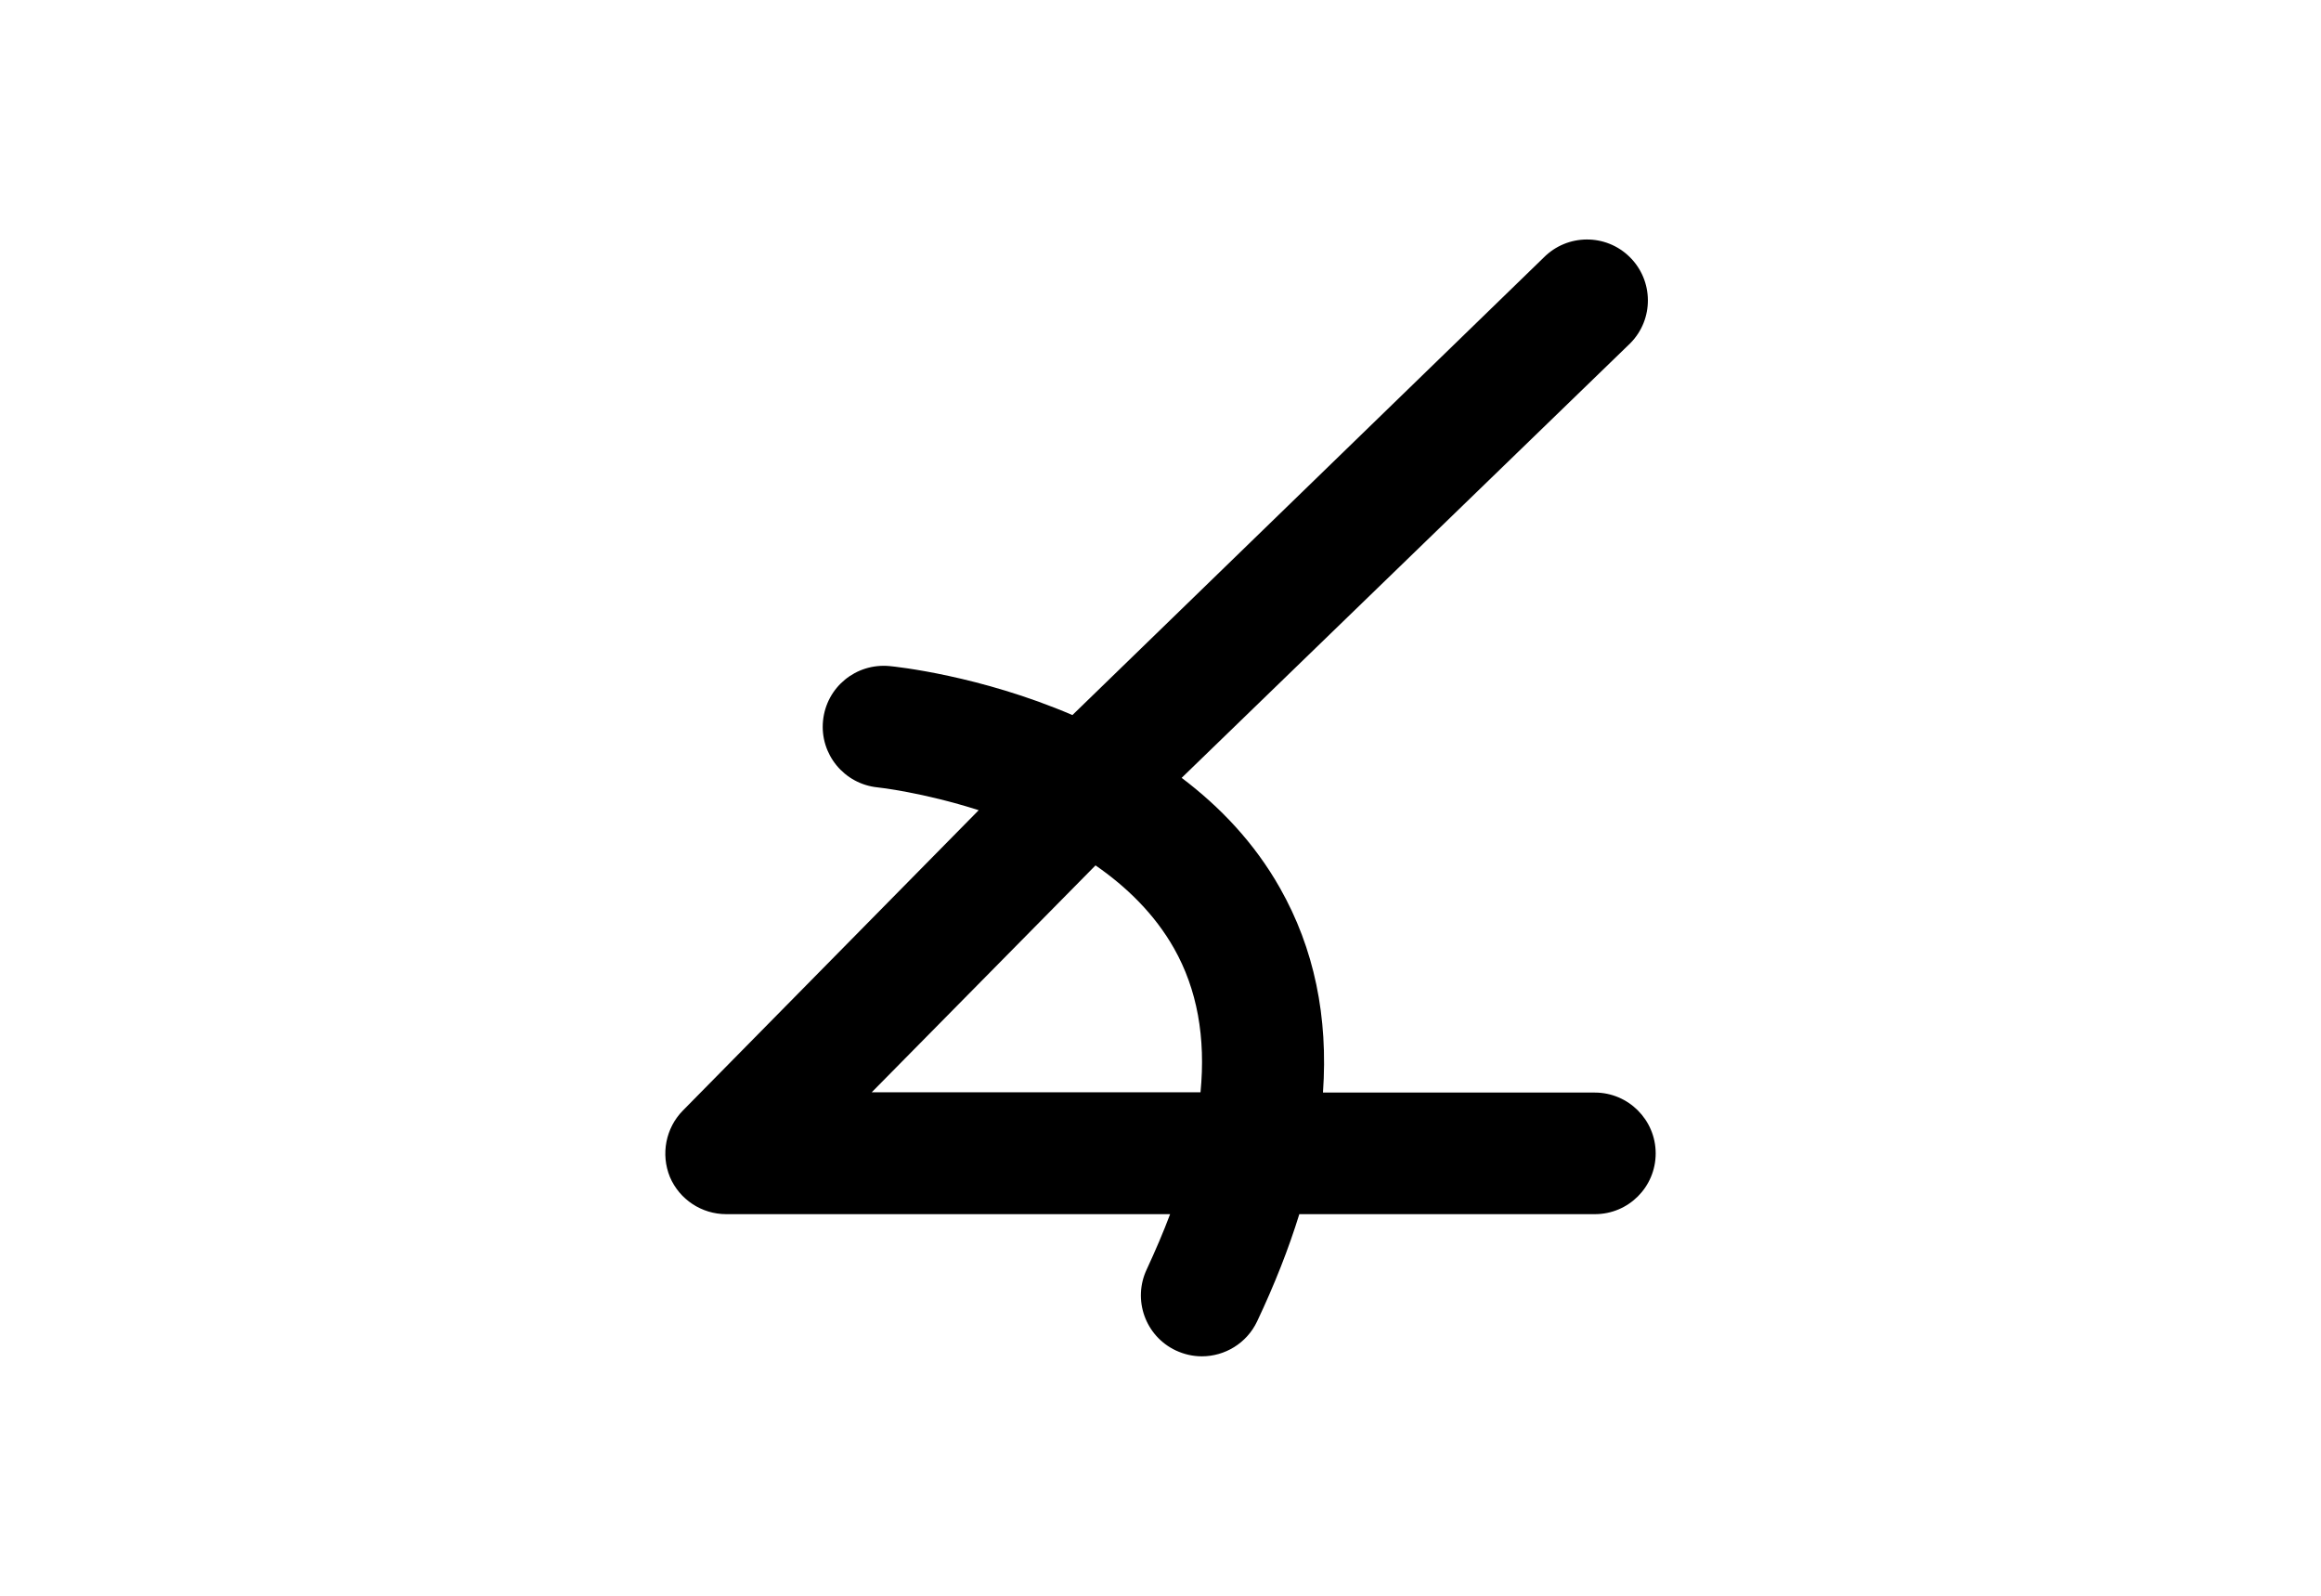
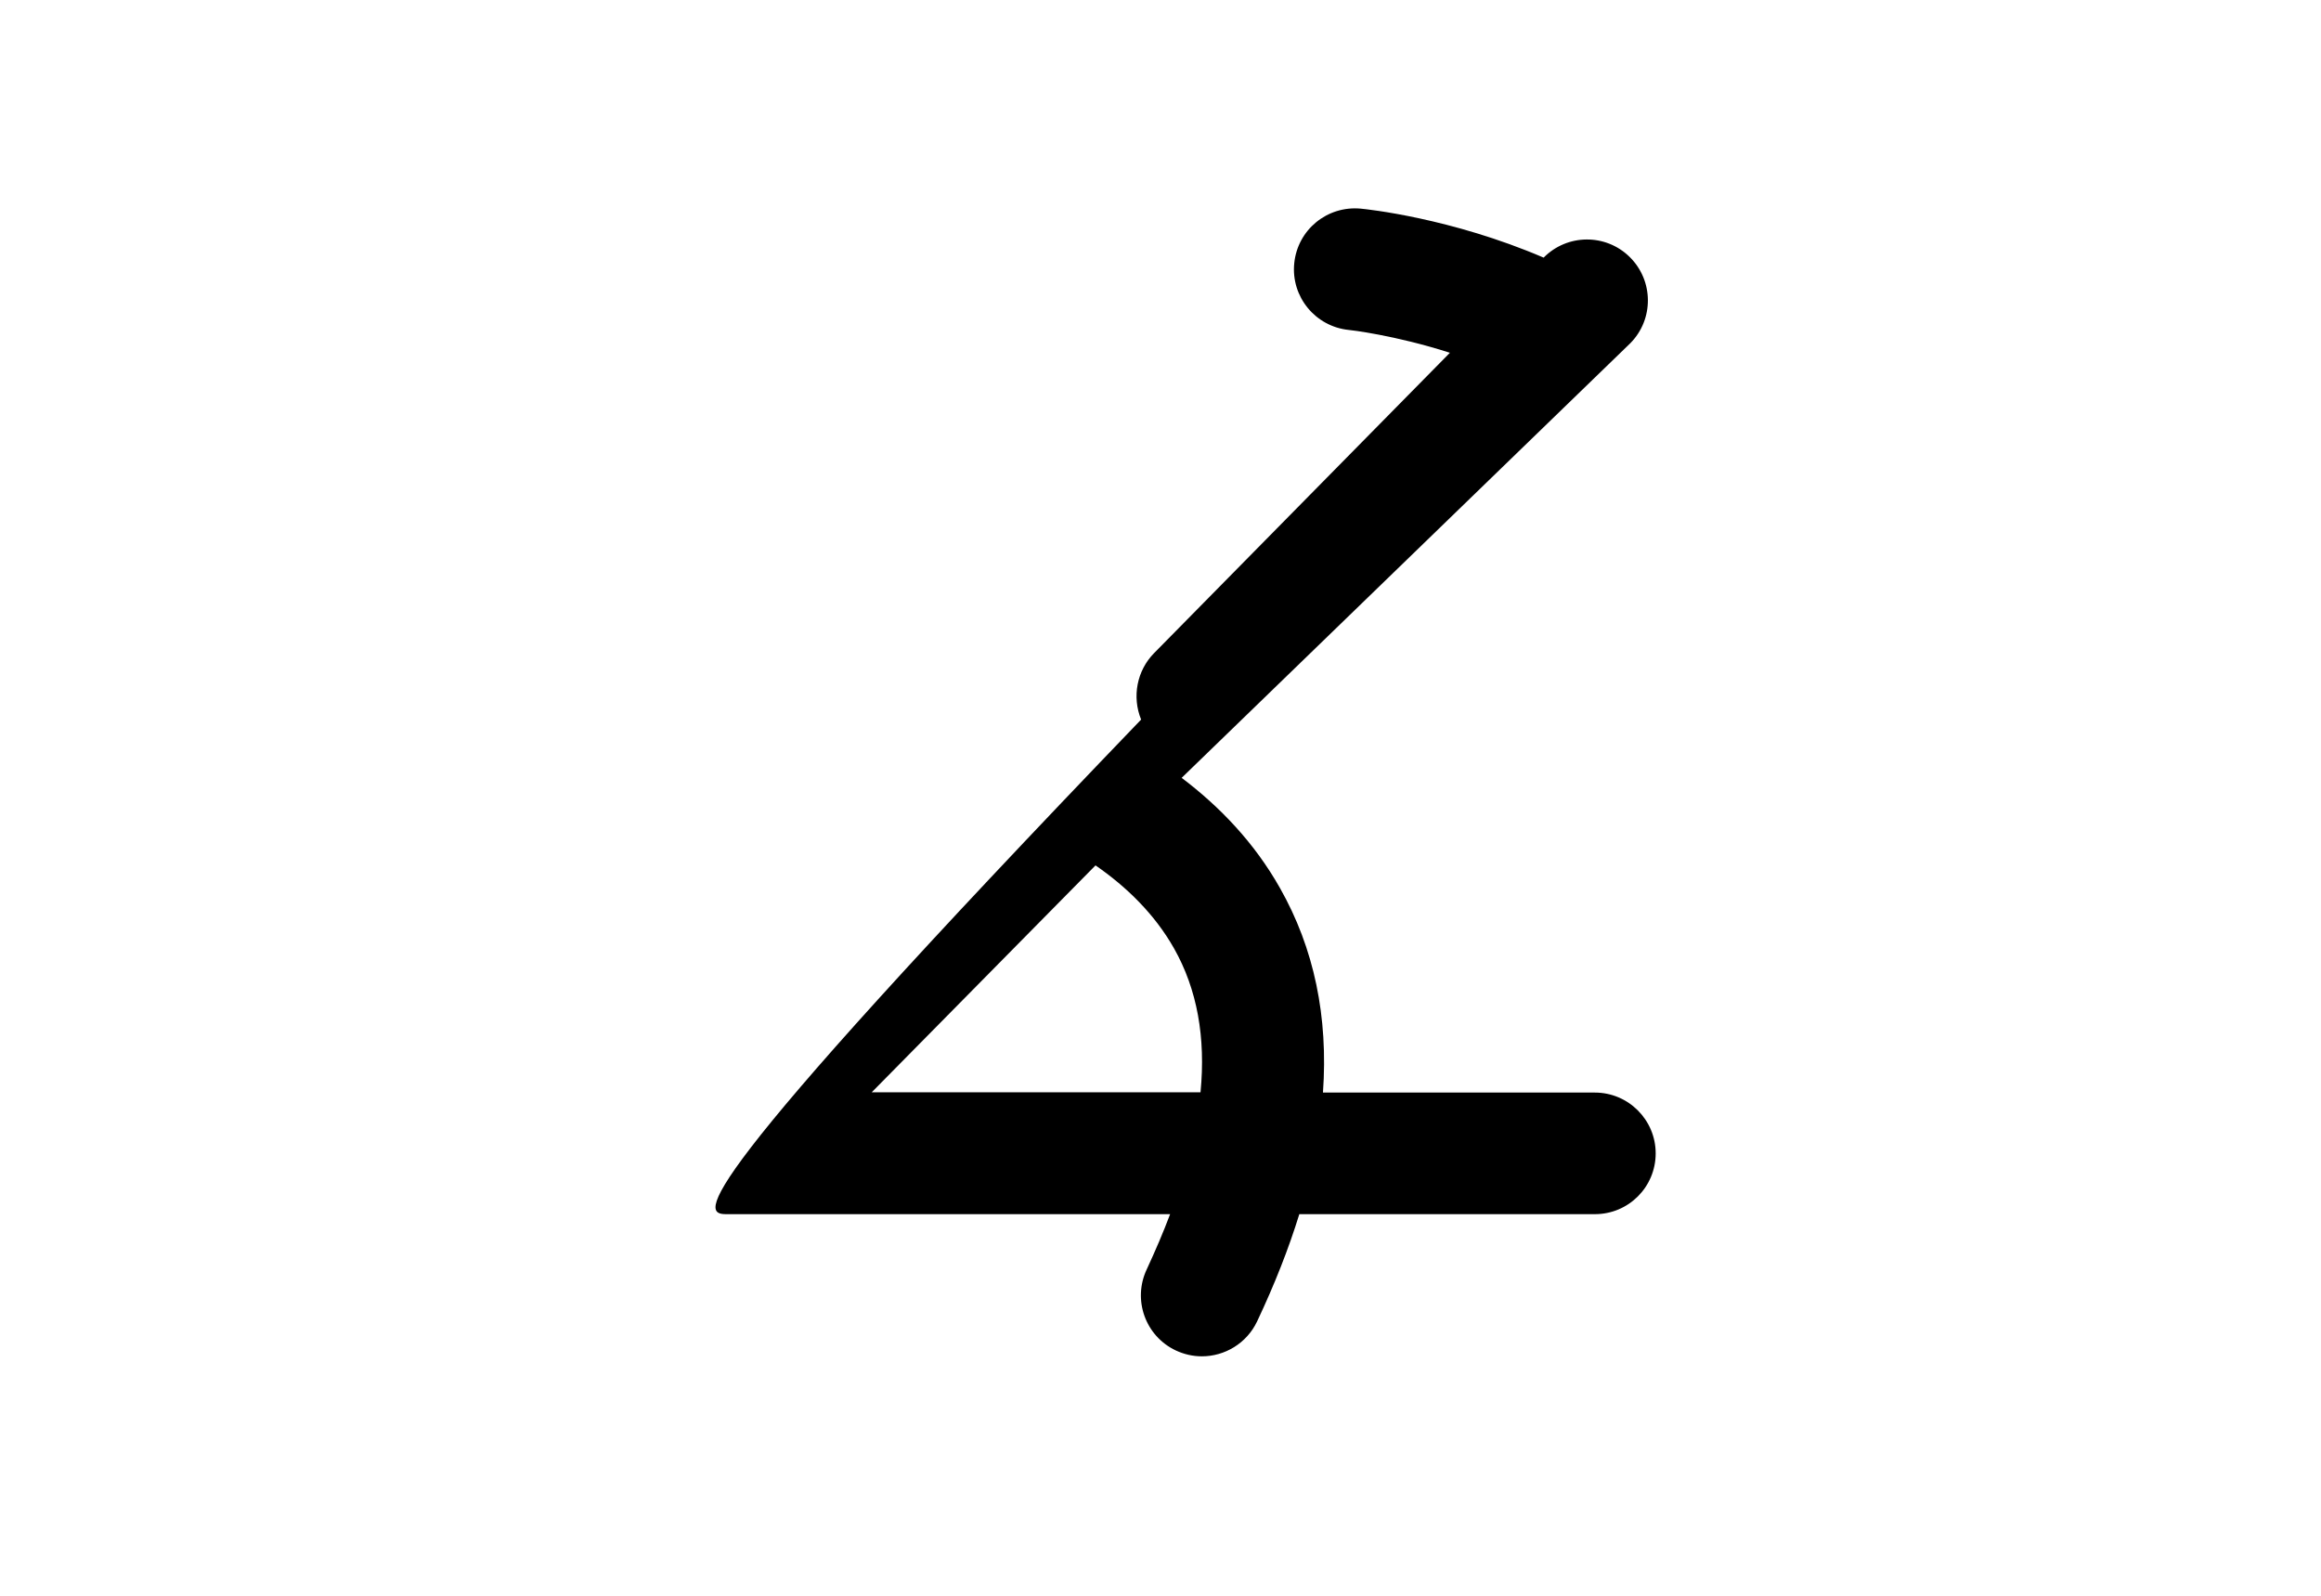
<svg xmlns="http://www.w3.org/2000/svg" version="1.1" id="Layer_1" x="0px" y="0px" width="226.77px" height="155.91px" viewBox="0 0 226.77 155.91" enable-background="new 0 0 226.77 155.91" xml:space="preserve">
  <g>
-     <path d="M70.953,118.622h43.371c-0.66,1.761-1.43,3.548-2.283,5.391c-1.403,2.971-0.138,6.519,2.833,7.921   c0.825,0.385,1.678,0.577,2.558,0.577c2.228,0,4.373-1.265,5.391-3.41c1.705-3.603,3.08-7.096,4.125-10.479h28.877   c3.301,0,5.941-2.667,5.941-5.94c0-3.272-2.668-5.94-5.941-5.94h-26.566c0.522-7.397-0.853-14.081-4.208-19.994   c-2.503-4.428-5.886-7.948-9.599-10.753L159.29,33.53c2.31-2.337,2.282-6.105-0.056-8.416c-2.337-2.311-6.105-2.283-8.415,0.055   l-46.039,44.691c-9.048-3.878-17.271-4.73-17.876-4.786c-3.273-0.302-6.161,2.063-6.491,5.335c-0.33,3.273,2.063,6.188,5.335,6.518   c0.083,0,4.456,0.495,9.874,2.229l-28.905,29.345c-1.678,1.705-2.173,4.263-1.265,6.49   C66.388,117.192,68.56,118.622,70.953,118.622z M107.036,84.547c3.025,2.091,5.776,4.758,7.673,8.113   c2.256,3.988,3.107,8.691,2.586,14.054H85.171L107.036,84.547z" />
+     <path d="M70.953,118.622h43.371c-0.66,1.761-1.43,3.548-2.283,5.391c-1.403,2.971-0.138,6.519,2.833,7.921   c0.825,0.385,1.678,0.577,2.558,0.577c2.228,0,4.373-1.265,5.391-3.41c1.705-3.603,3.08-7.096,4.125-10.479h28.877   c3.301,0,5.941-2.667,5.941-5.94c0-3.272-2.668-5.94-5.941-5.94h-26.566c0.522-7.397-0.853-14.081-4.208-19.994   c-2.503-4.428-5.886-7.948-9.599-10.753L159.29,33.53c2.31-2.337,2.282-6.105-0.056-8.416c-2.337-2.311-6.105-2.283-8.415,0.055   c-9.048-3.878-17.271-4.73-17.876-4.786c-3.273-0.302-6.161,2.063-6.491,5.335c-0.33,3.273,2.063,6.188,5.335,6.518   c0.083,0,4.456,0.495,9.874,2.229l-28.905,29.345c-1.678,1.705-2.173,4.263-1.265,6.49   C66.388,117.192,68.56,118.622,70.953,118.622z M107.036,84.547c3.025,2.091,5.776,4.758,7.673,8.113   c2.256,3.988,3.107,8.691,2.586,14.054H85.171L107.036,84.547z" />
  </g>
</svg>